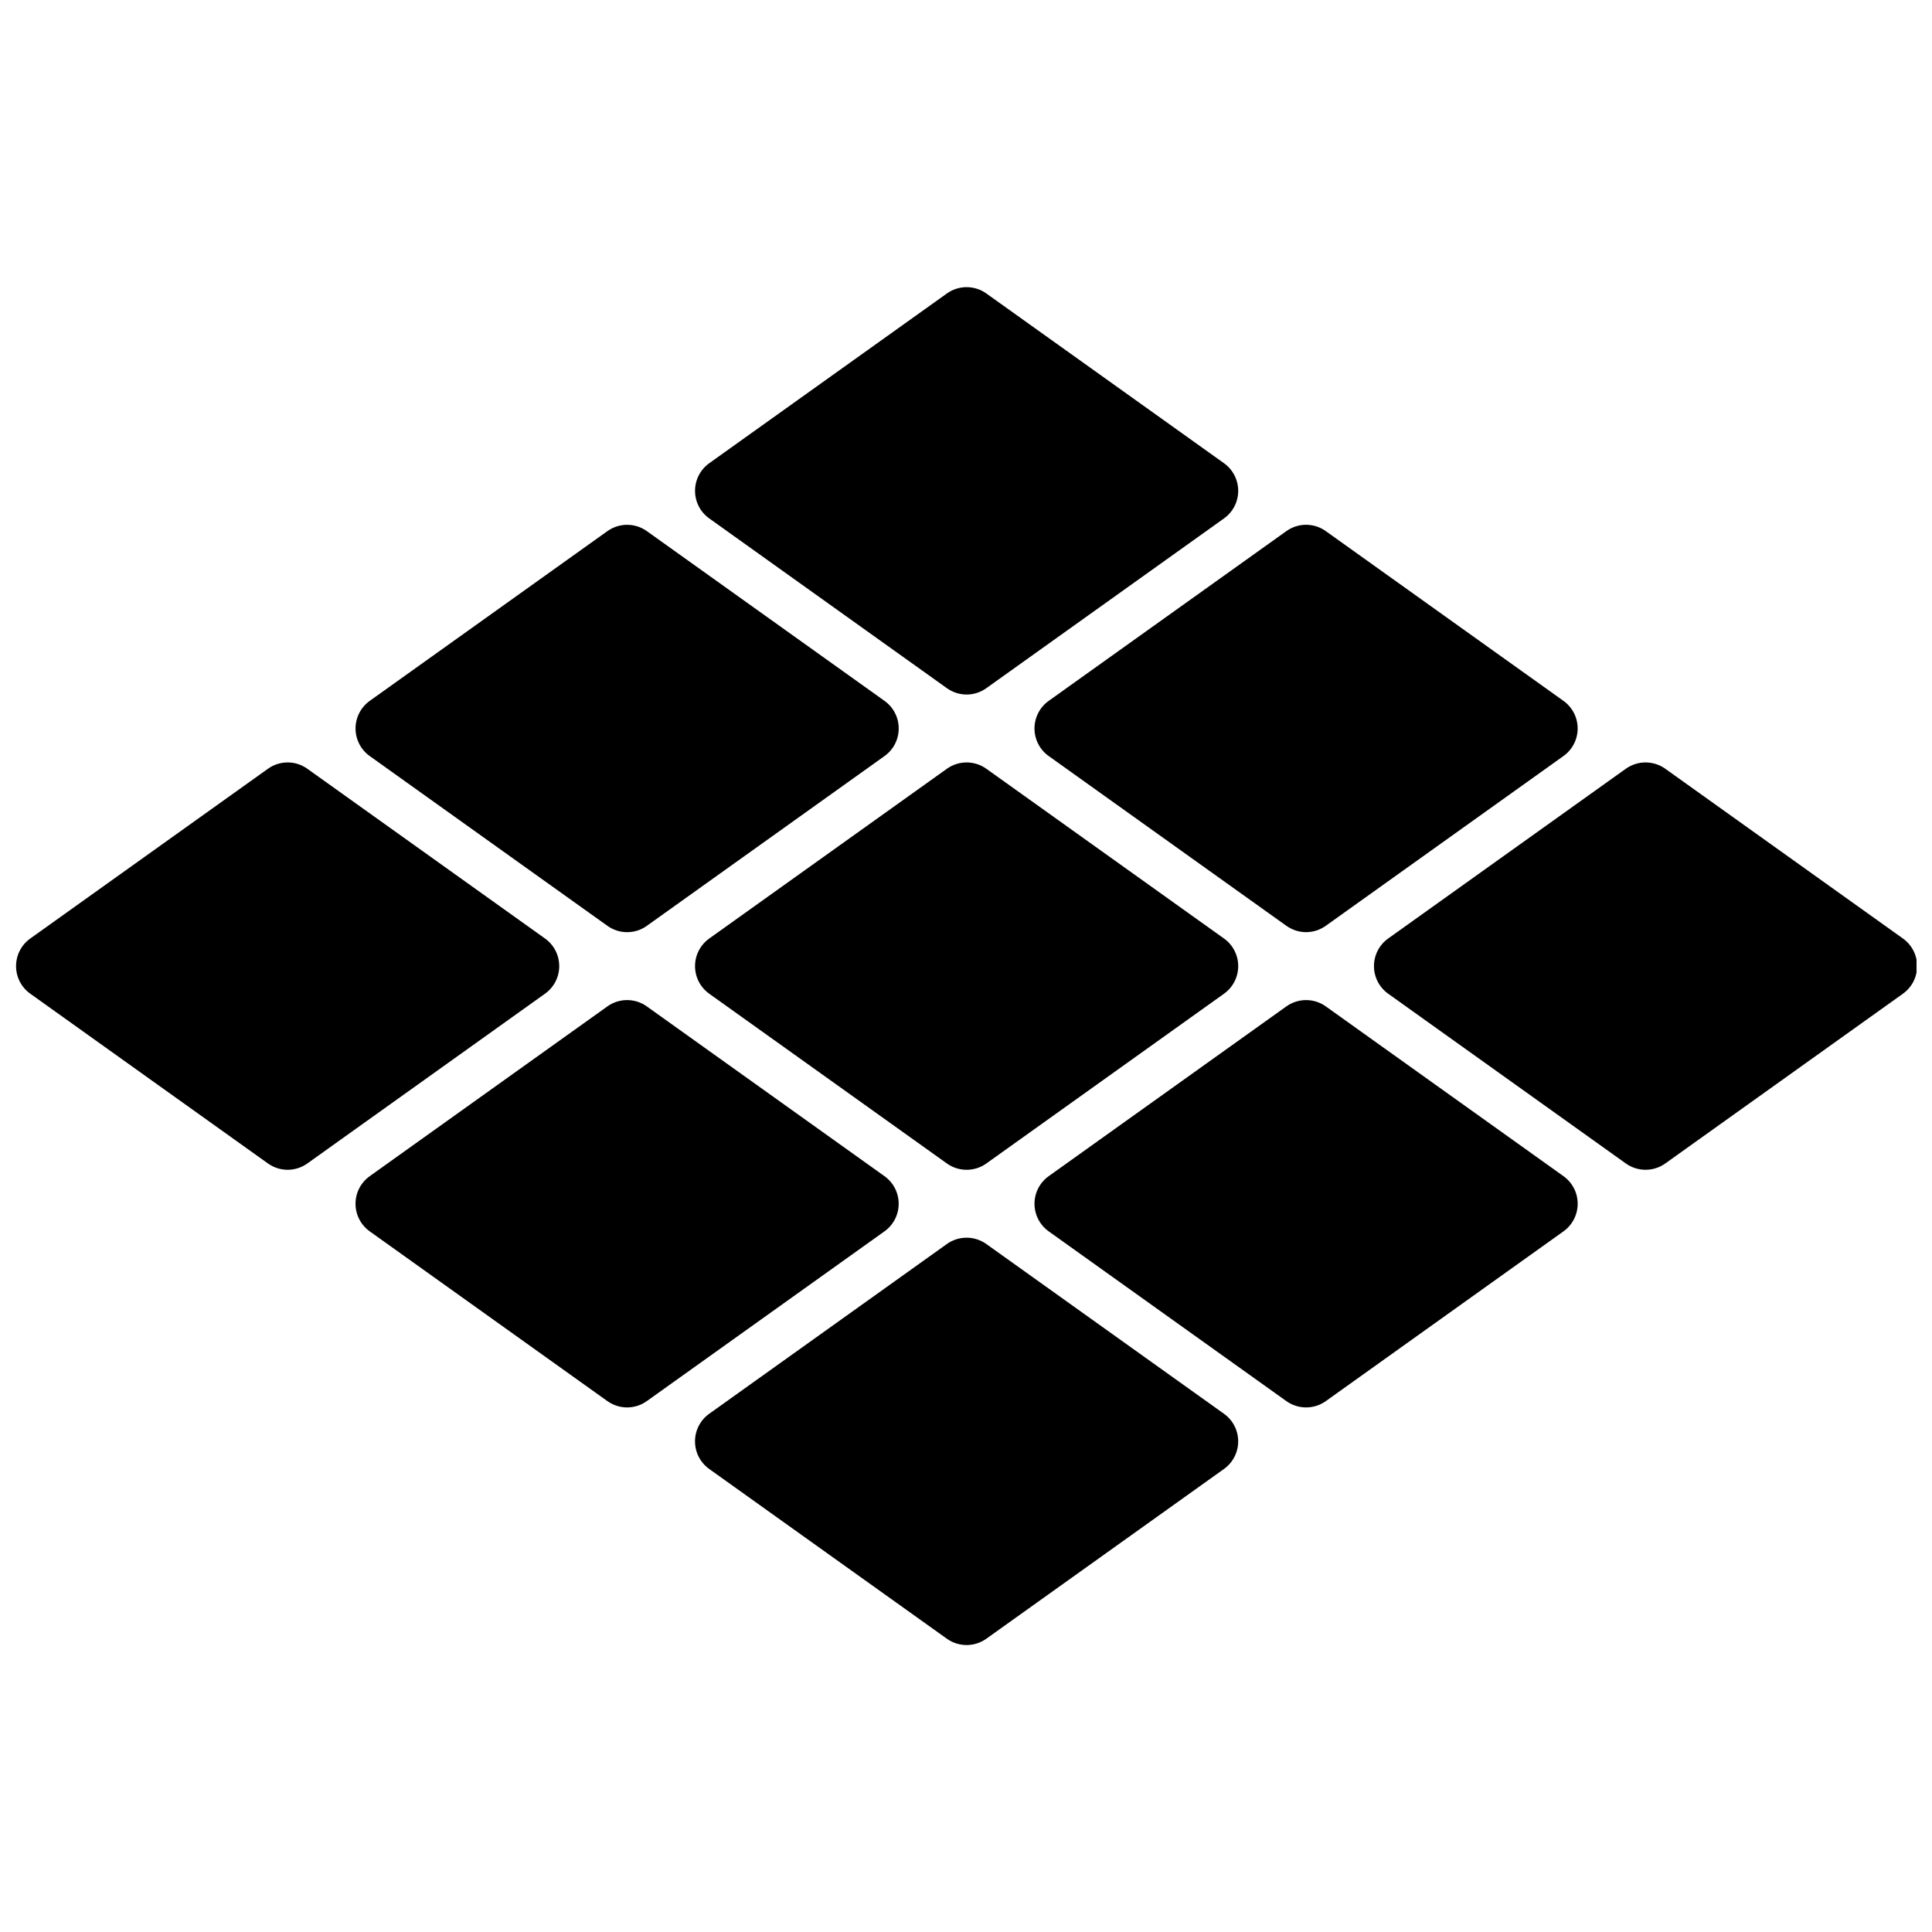
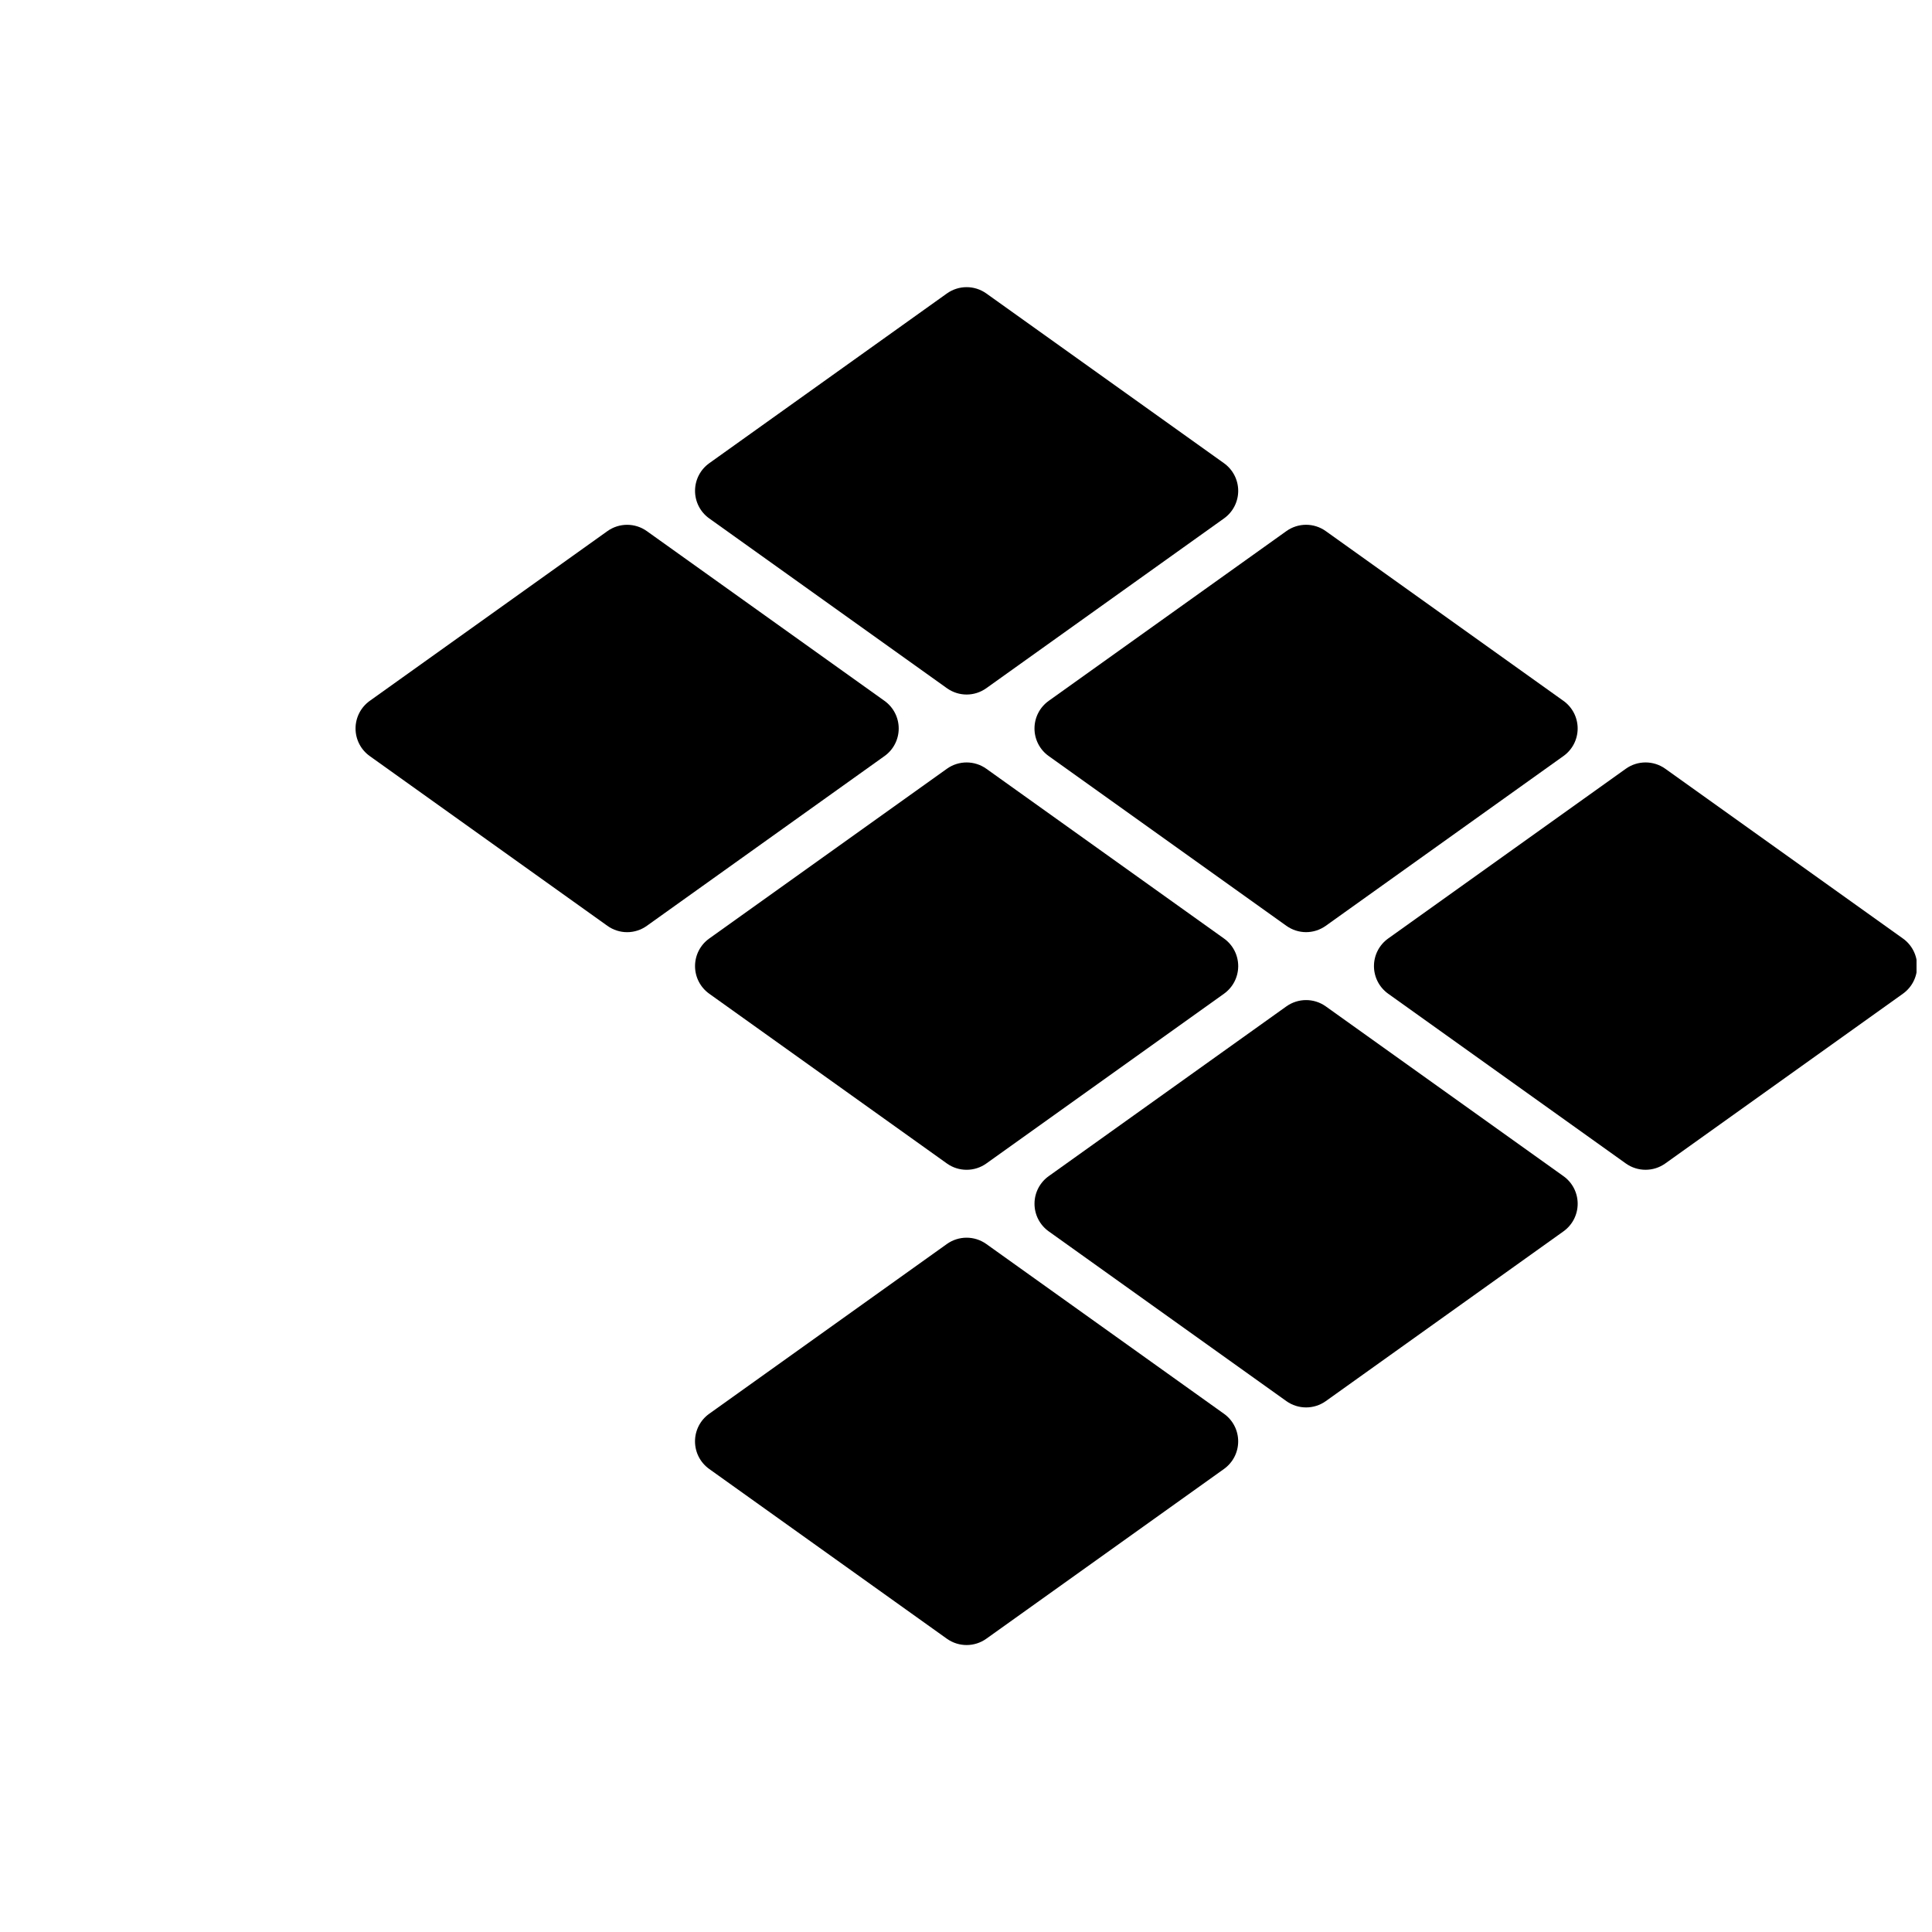
<svg xmlns="http://www.w3.org/2000/svg" width="800px" height="800px" version="1.1" viewBox="144 144 512 512">
  <defs>
    <clipPath id="b">
      <path d="m508 346h143.9v109h-143.9z" />
    </clipPath>
    <clipPath id="a">
      <path d="m148.09 346h144.91v109h-144.91z" />
    </clipPath>
  </defs>
  <path d="m331.96 281.39 62.973 44.984c1.566 1.117 3.394 1.684 5.231 1.684 1.832 0 3.66-0.566 5.227-1.684l62.977-44.984c2.363-1.68 3.769-4.406 3.769-7.312 0-2.914-1.406-5.633-3.769-7.324l-62.977-44.98c-3.133-2.234-7.324-2.234-10.457 0l-62.973 44.98c-2.367 1.691-3.769 4.41-3.769 7.324 0 2.906 1.402 5.633 3.769 7.312" fill-rule="evenodd" />
  <path d="m418.15 337.05c0 2.906 1.402 5.633 3.769 7.312l62.977 44.984c1.566 1.113 3.391 1.684 5.227 1.684s3.66-0.57 5.227-1.684l62.977-44.984c2.367-1.68 3.769-4.406 3.769-7.312s-1.402-5.633-3.769-7.316l-62.977-44.98c-3.129-2.242-7.324-2.242-10.453 0l-62.977 44.98c-2.367 1.684-3.769 4.41-3.769 7.316" fill-rule="evenodd" />
  <path d="m241.99 344.37 62.977 44.984c1.566 1.117 3.391 1.684 5.227 1.684 1.836 0 3.664-0.566 5.227-1.684l62.977-44.984c2.367-1.68 3.769-4.406 3.769-7.312 0-2.914-1.402-5.633-3.769-7.324l-62.977-44.98c-3.129-2.234-7.32-2.234-10.453 0l-62.977 44.98c-2.363 1.691-3.769 4.41-3.769 7.324 0 2.906 1.406 5.633 3.769 7.312" fill-rule="evenodd" />
  <path d="m405.39 347.73c-3.133-2.231-7.324-2.231-10.453 0l-62.977 44.984c-2.367 1.684-3.769 4.41-3.769 7.316 0 2.914 1.402 5.629 3.769 7.32l62.977 44.984c1.562 1.117 3.391 1.672 5.227 1.672 1.836 0 3.66-0.555 5.227-1.672l62.977-44.984c2.367-1.691 3.769-4.406 3.769-7.32 0-2.906-1.402-5.633-3.769-7.316z" fill-rule="evenodd" />
  <path d="m468.36 518.66-62.977-44.984c-3.133-2.231-7.324-2.231-10.453 0l-62.977 44.984c-2.367 1.684-3.769 4.406-3.769 7.312 0 2.918 1.402 5.633 3.769 7.324l62.977 44.984c1.562 1.113 3.391 1.672 5.227 1.672 1.836 0 3.66-0.559 5.227-1.672l62.977-44.984c2.367-1.691 3.769-4.406 3.769-7.324 0-2.906-1.402-5.629-3.769-7.312" fill-rule="evenodd" />
  <g clip-path="url(#b)">
    <path d="m648.29 392.71-62.973-44.984c-3.133-2.231-7.324-2.231-10.457 0l-62.977 44.984c-2.363 1.684-3.769 4.41-3.769 7.316 0 2.914 1.406 5.629 3.769 7.32l62.977 44.984c1.566 1.117 3.394 1.672 5.227 1.672 1.836 0 3.664-0.555 5.231-1.672l62.973-44.984c2.367-1.691 3.769-4.406 3.769-7.32 0-2.906-1.402-5.633-3.769-7.316" fill-rule="evenodd" />
  </g>
  <path d="m558.33 455.69-62.977-44.984c-3.129-2.231-7.32-2.231-10.453 0l-62.977 44.984c-2.367 1.684-3.769 4.41-3.769 7.312 0 2.918 1.402 5.633 3.769 7.324l62.977 44.984c1.566 1.113 3.391 1.672 5.227 1.672s3.664-0.559 5.227-1.672l62.977-44.984c2.367-1.691 3.769-4.406 3.769-7.324 0-2.902-1.402-5.629-3.769-7.312" fill-rule="evenodd" />
  <g clip-path="url(#a)">
-     <path d="m292.2 400.03c0-2.906-1.402-5.633-3.769-7.316l-62.977-44.98c-3.129-2.242-7.324-2.242-10.453 0l-62.977 44.98c-2.367 1.684-3.769 4.41-3.769 7.316s1.402 5.629 3.769 7.312l62.977 44.984c1.566 1.113 3.391 1.68 5.227 1.68 1.836 0 3.66-0.566 5.227-1.68l62.977-44.984c2.367-1.684 3.769-4.406 3.769-7.312" fill-rule="evenodd" />
-   </g>
-   <path d="m382.16 463.01c0-2.906-1.402-5.633-3.769-7.316l-62.977-44.984c-3.129-2.238-7.32-2.238-10.453 0l-62.977 44.984c-2.363 1.684-3.769 4.41-3.769 7.316 0 2.902 1.406 5.629 3.769 7.312l62.977 44.984c1.566 1.113 3.391 1.68 5.227 1.68 1.836 0 3.664-0.566 5.227-1.68l62.977-44.984c2.367-1.684 3.769-4.41 3.769-7.312" fill-rule="evenodd" />
+     </g>
</svg>